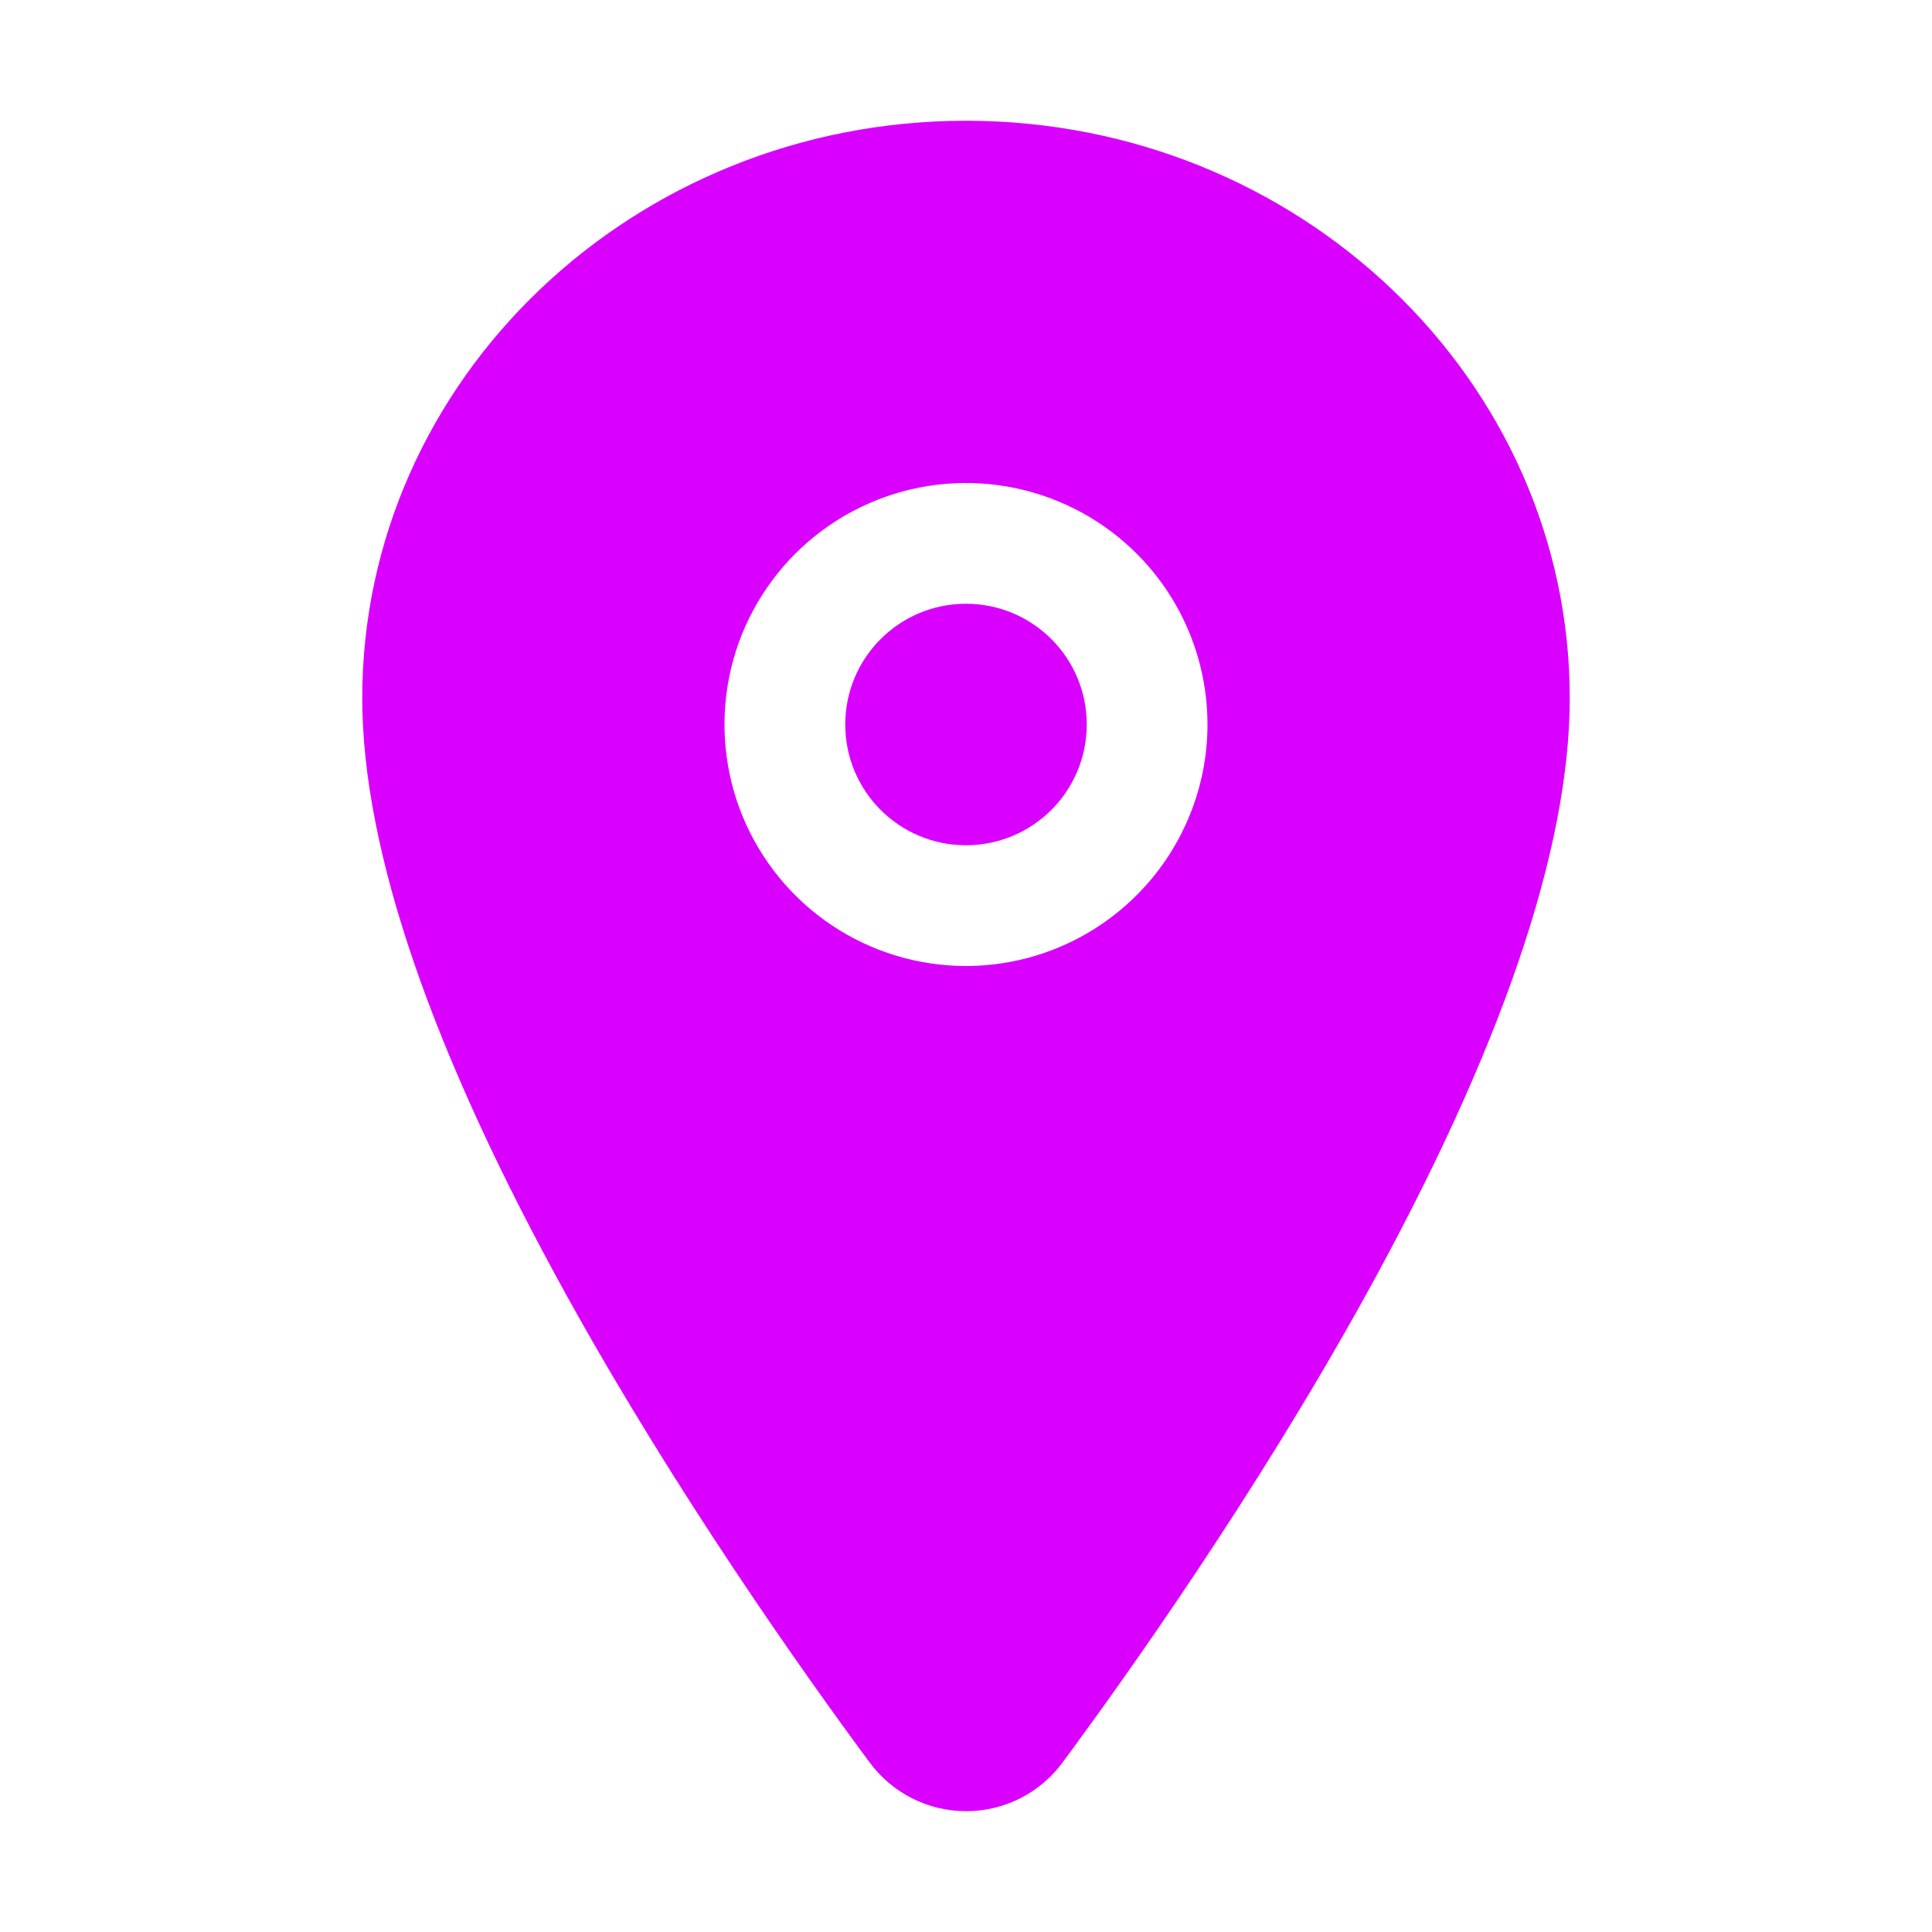
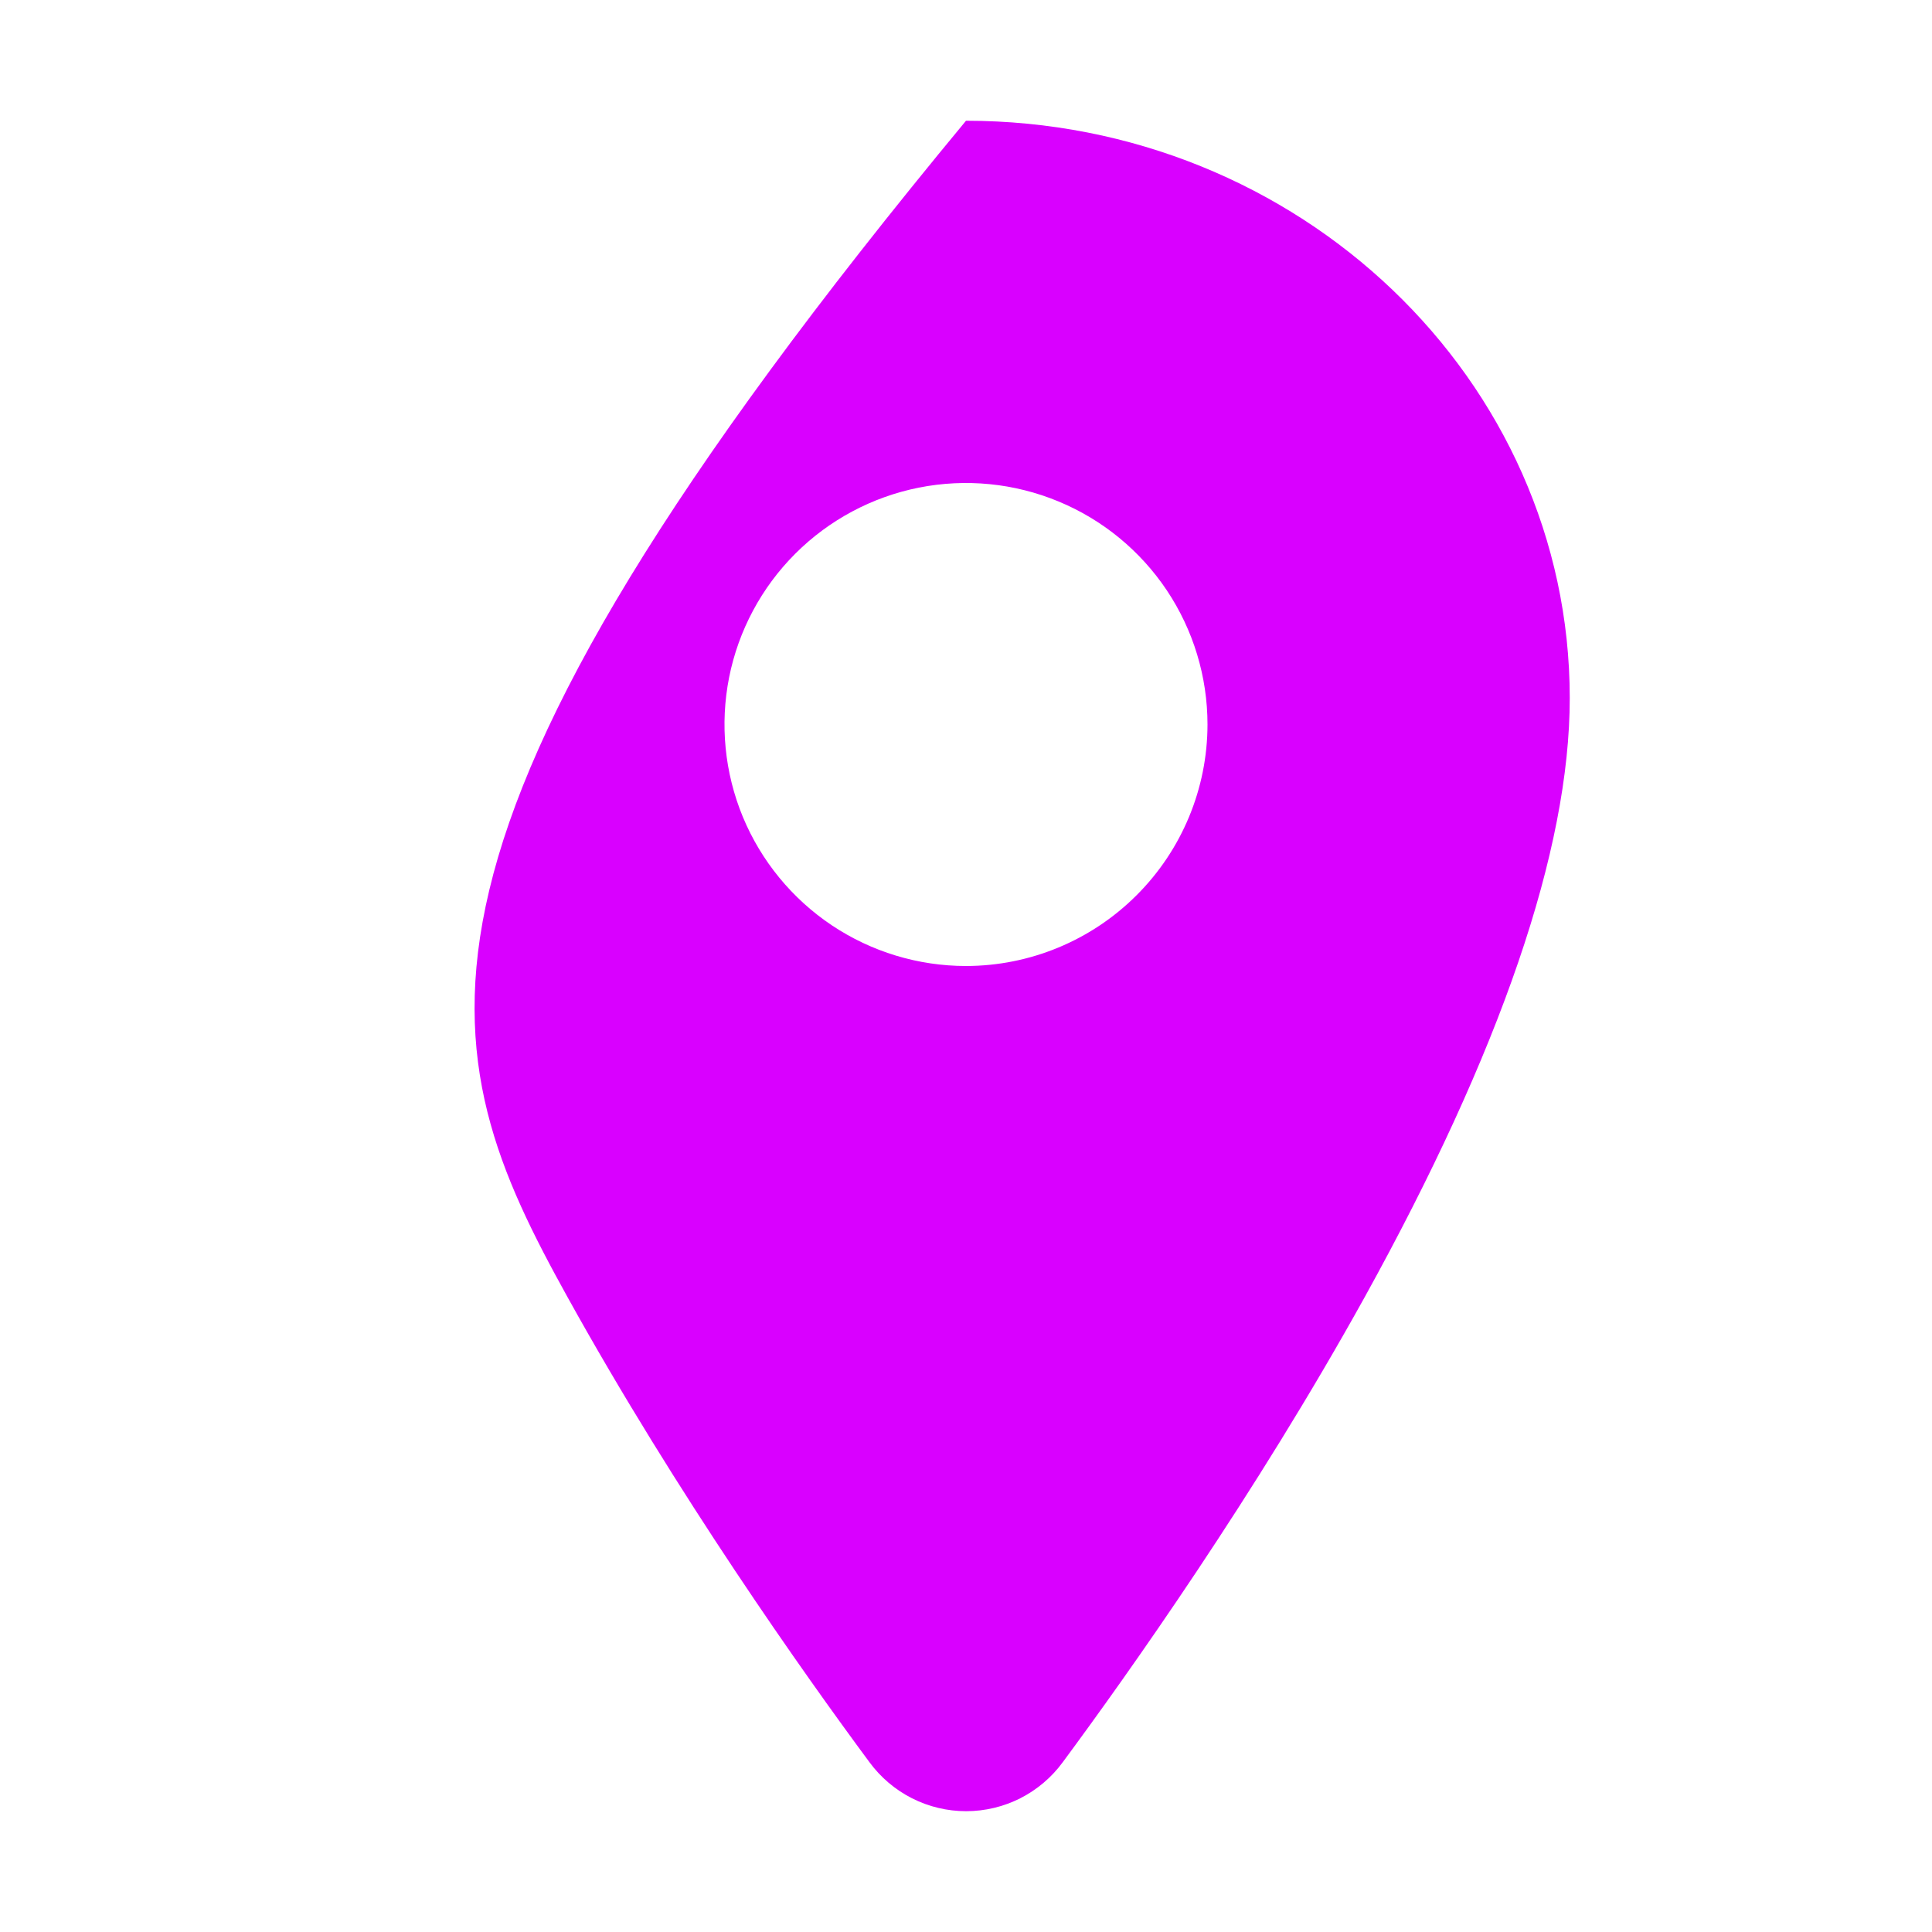
<svg xmlns="http://www.w3.org/2000/svg" width="36" height="36" viewBox="0 0 36 36" fill="none">
-   <path d="M18 15.75C19.243 15.75 20.25 14.743 20.25 13.5C20.25 12.257 19.243 11.25 18 11.25C16.757 11.25 15.75 12.257 15.75 13.5C15.75 14.743 16.757 15.75 18 15.75Z" fill="#D900FF" />
-   <path d="M18 2.25C11.797 2.25 6.75 7.077 6.75 13.008C6.75 15.832 8.037 19.588 10.576 24.172C12.616 27.852 14.975 31.18 16.201 32.836C16.409 33.119 16.68 33.349 16.993 33.508C17.305 33.666 17.651 33.749 18.002 33.749C18.353 33.749 18.699 33.666 19.012 33.508C19.324 33.349 19.596 33.119 19.803 32.836C21.028 31.18 23.389 27.852 25.428 24.172C27.963 19.59 29.25 15.834 29.25 13.008C29.25 7.077 24.203 2.25 18 2.25ZM18 18C17.11 18 16.24 17.736 15.5 17.242C14.76 16.747 14.183 16.044 13.842 15.222C13.502 14.4 13.413 13.495 13.586 12.622C13.76 11.749 14.189 10.947 14.818 10.318C15.447 9.689 16.249 9.26 17.122 9.086C17.995 8.913 18.9 9.002 19.722 9.343C20.544 9.683 21.247 10.26 21.742 11C22.236 11.74 22.5 12.61 22.5 13.5C22.499 14.693 22.024 15.837 21.18 16.68C20.337 17.524 19.193 17.999 18 18Z" fill="#D900FF" />
+   <path d="M18 2.25C6.75 15.832 8.037 19.588 10.576 24.172C12.616 27.852 14.975 31.18 16.201 32.836C16.409 33.119 16.68 33.349 16.993 33.508C17.305 33.666 17.651 33.749 18.002 33.749C18.353 33.749 18.699 33.666 19.012 33.508C19.324 33.349 19.596 33.119 19.803 32.836C21.028 31.18 23.389 27.852 25.428 24.172C27.963 19.59 29.25 15.834 29.25 13.008C29.25 7.077 24.203 2.25 18 2.25ZM18 18C17.11 18 16.24 17.736 15.5 17.242C14.76 16.747 14.183 16.044 13.842 15.222C13.502 14.4 13.413 13.495 13.586 12.622C13.76 11.749 14.189 10.947 14.818 10.318C15.447 9.689 16.249 9.26 17.122 9.086C17.995 8.913 18.9 9.002 19.722 9.343C20.544 9.683 21.247 10.26 21.742 11C22.236 11.74 22.5 12.61 22.5 13.5C22.499 14.693 22.024 15.837 21.18 16.68C20.337 17.524 19.193 17.999 18 18Z" fill="#D900FF" />
</svg>